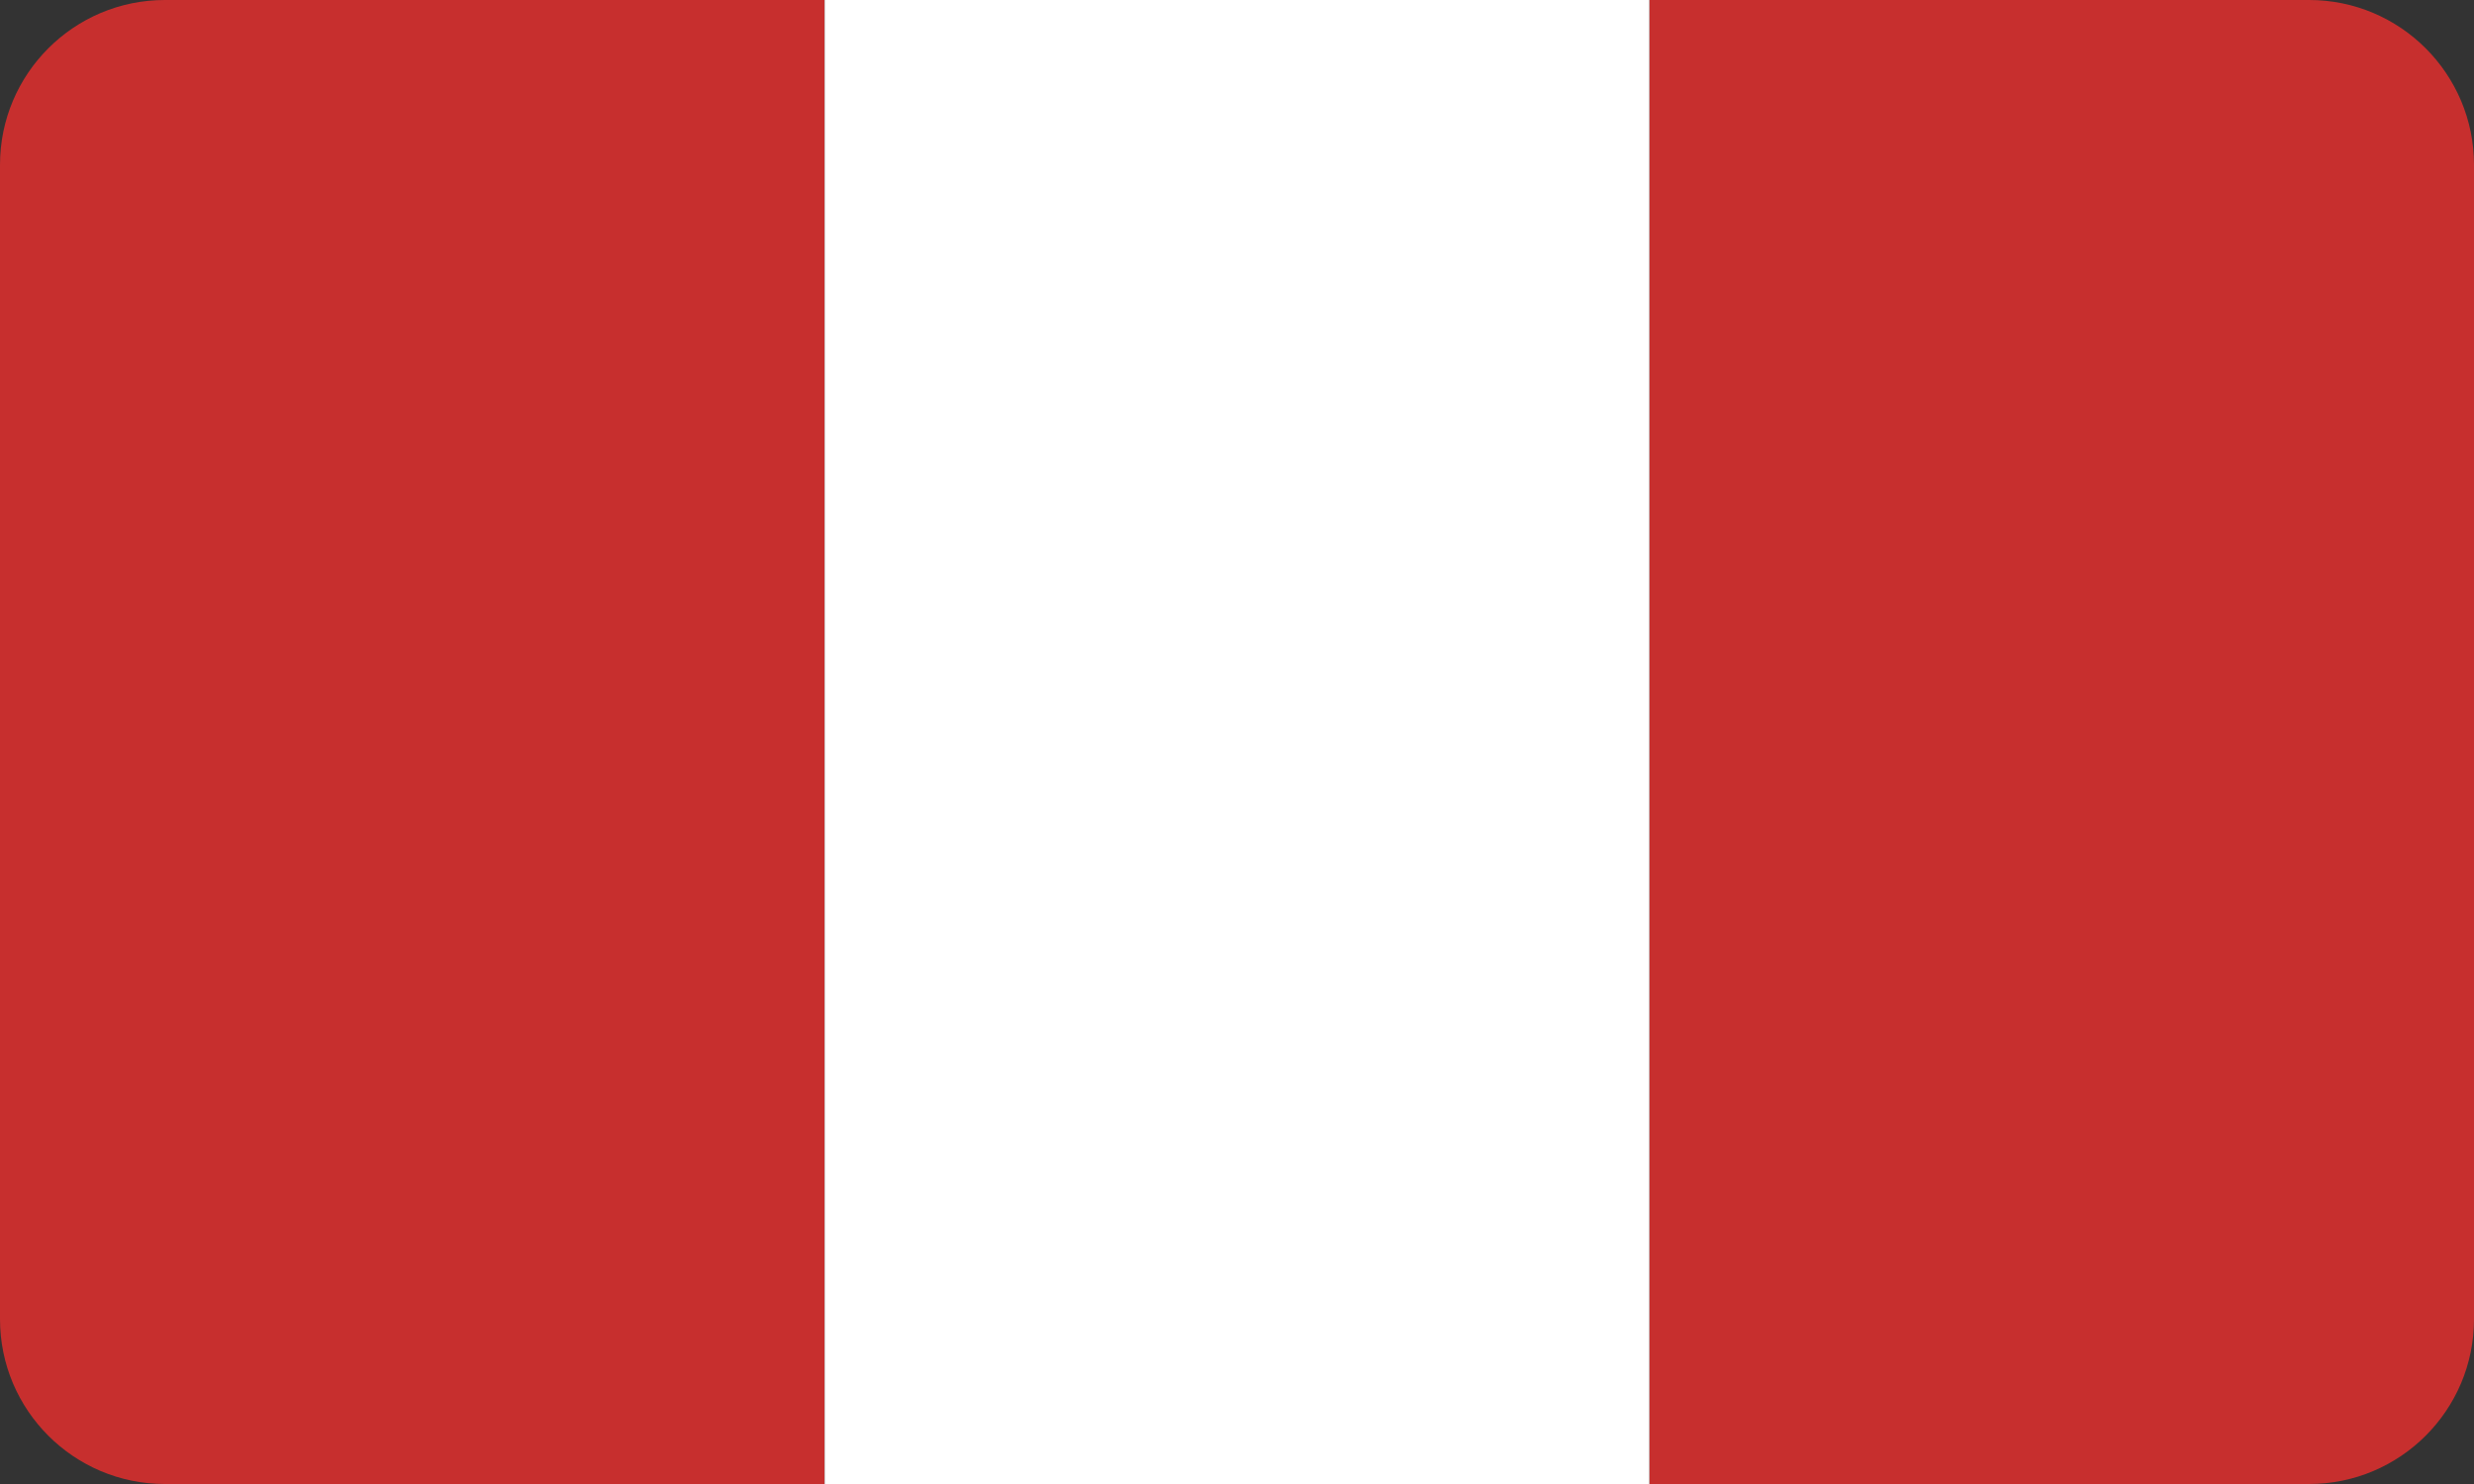
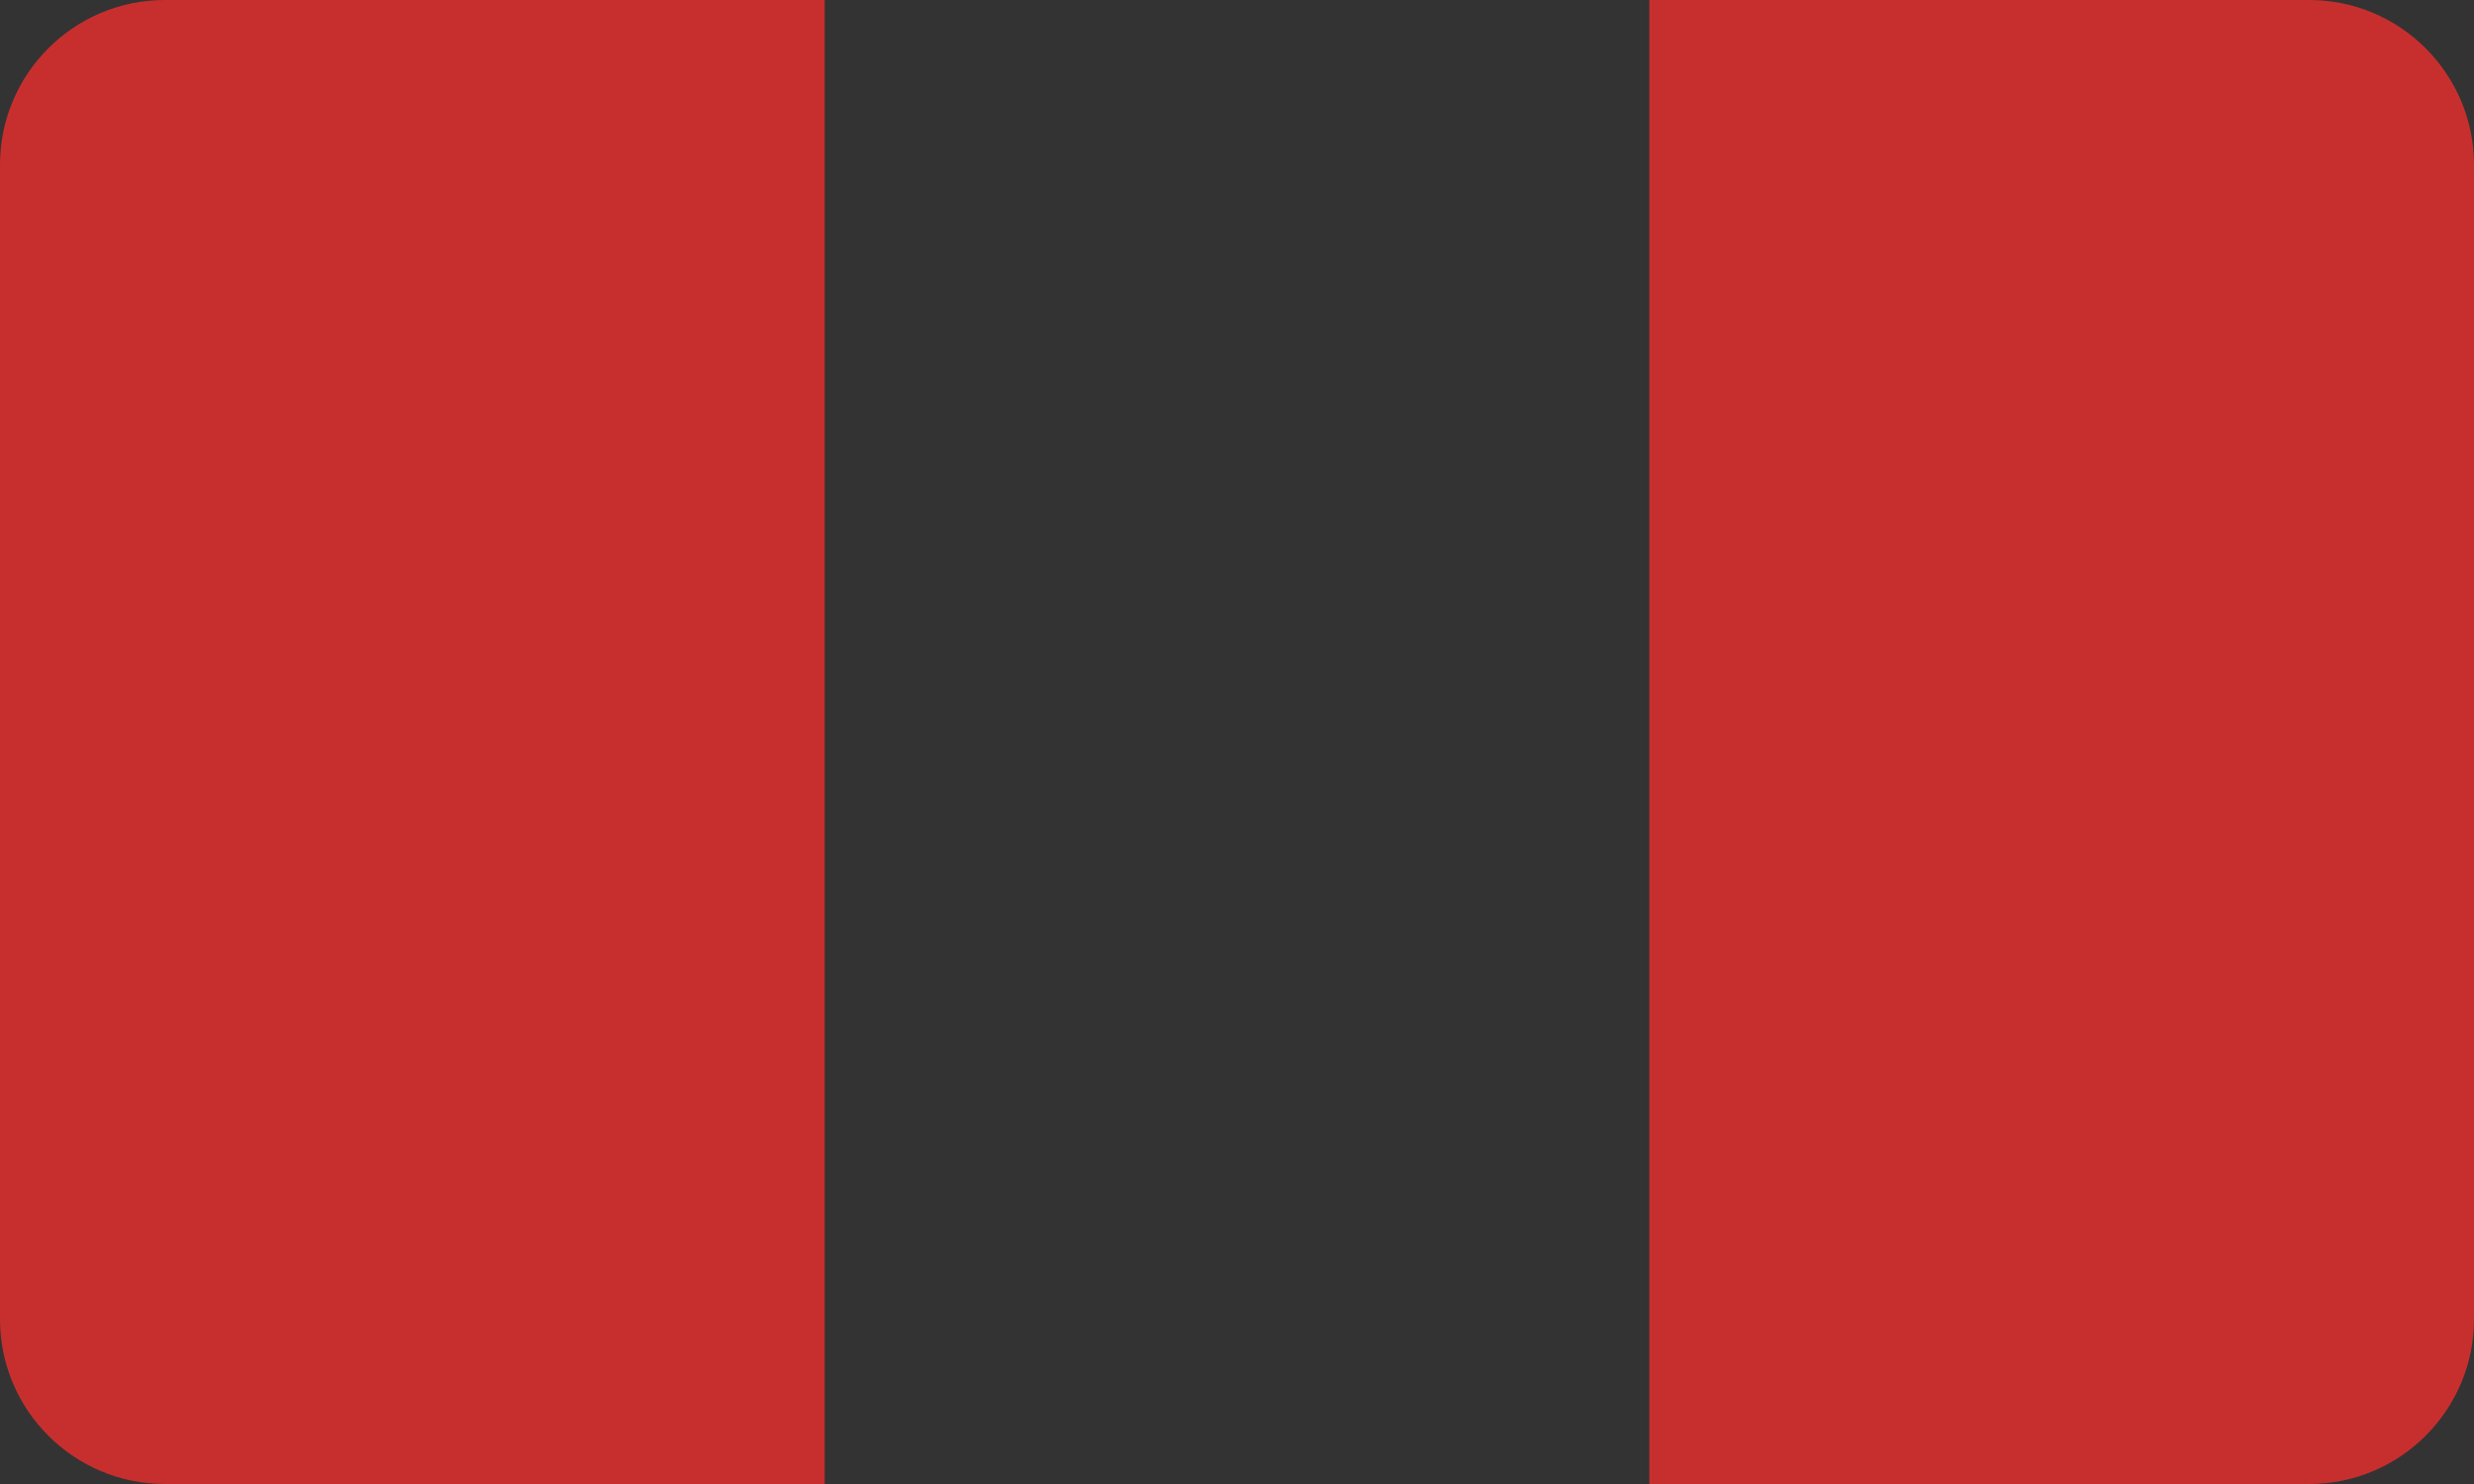
<svg xmlns="http://www.w3.org/2000/svg" id="Layer_1" version="1.1" viewBox="0 0 60 36">
  <rect x="0" y="0" width="60" height="36" fill="#333333" stroke="none" />
  <path d="M20,0H4C1.791,0,0,1.791,0,4v28c0,2.209,1.791,4,4,4h16V0Z" fill="#c72f2e" />
  <path d="M40,36h16c2.209,0,4-1.791,4-4V4C60,1.791,58.209,0,56,0h-16s0,36,0,36Z" fill="#c72f2e" />
-   <rect x="20" width="20" height="36" fill="#fff" />
</svg>